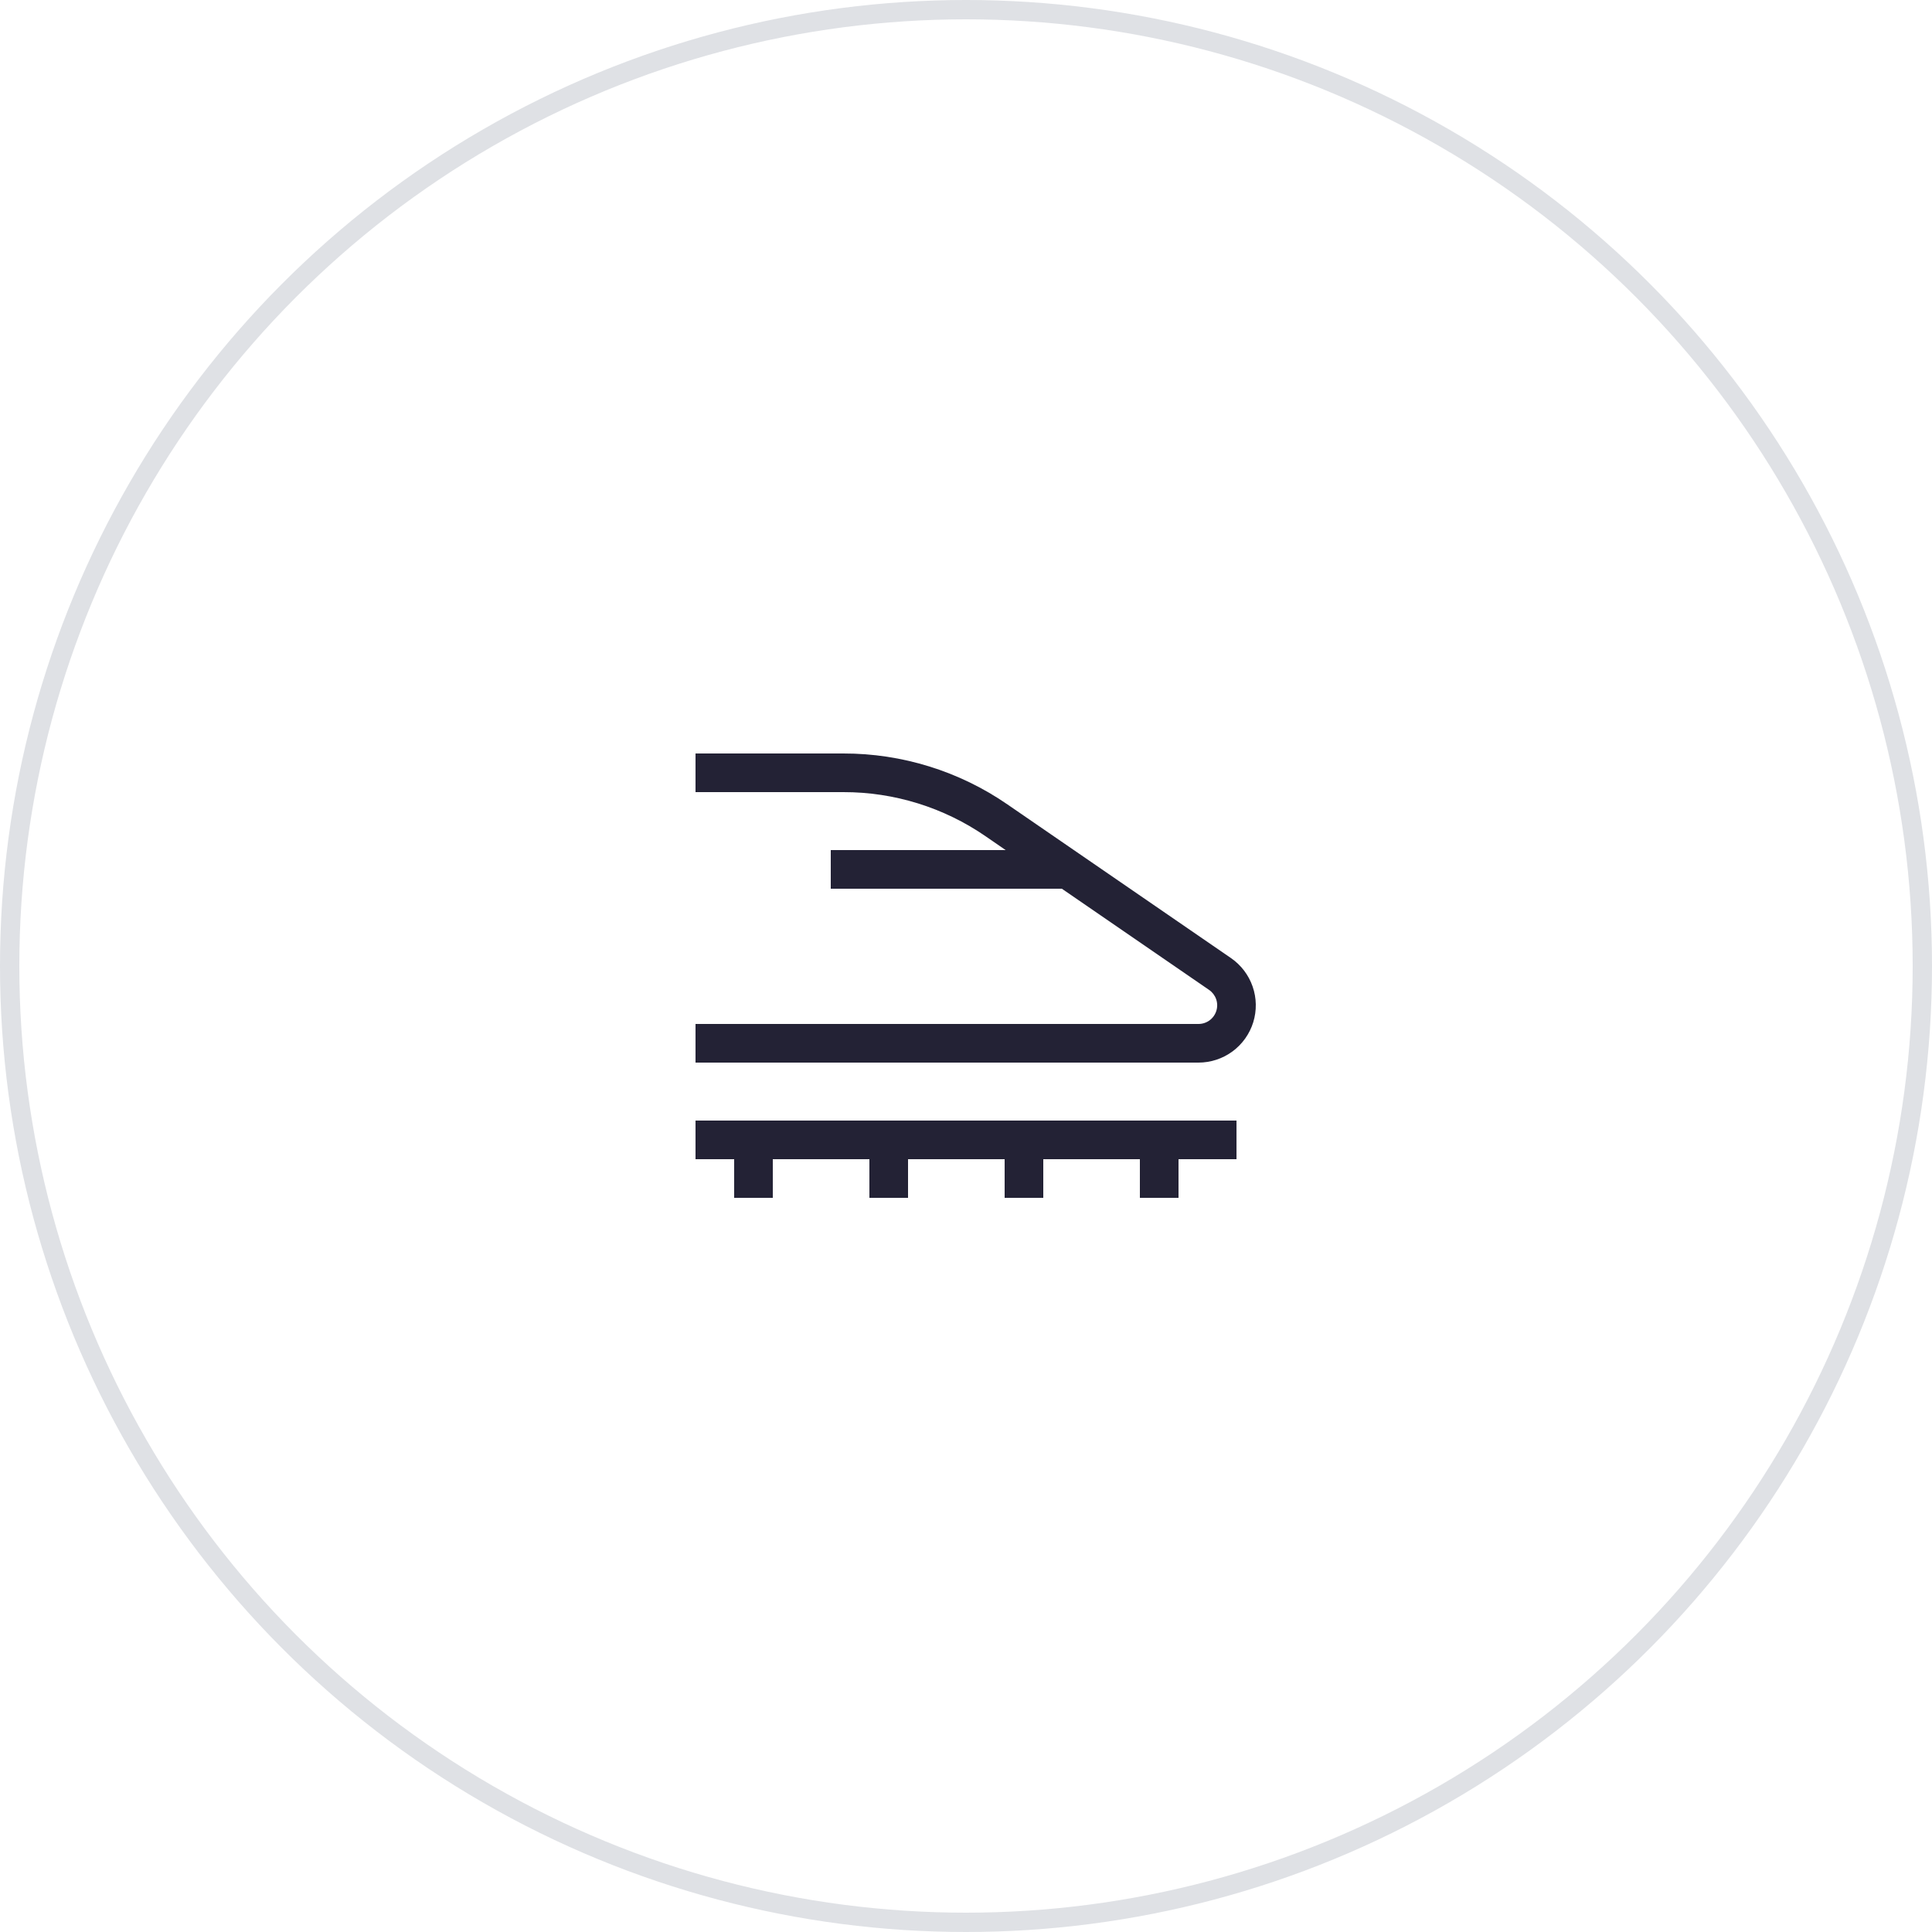
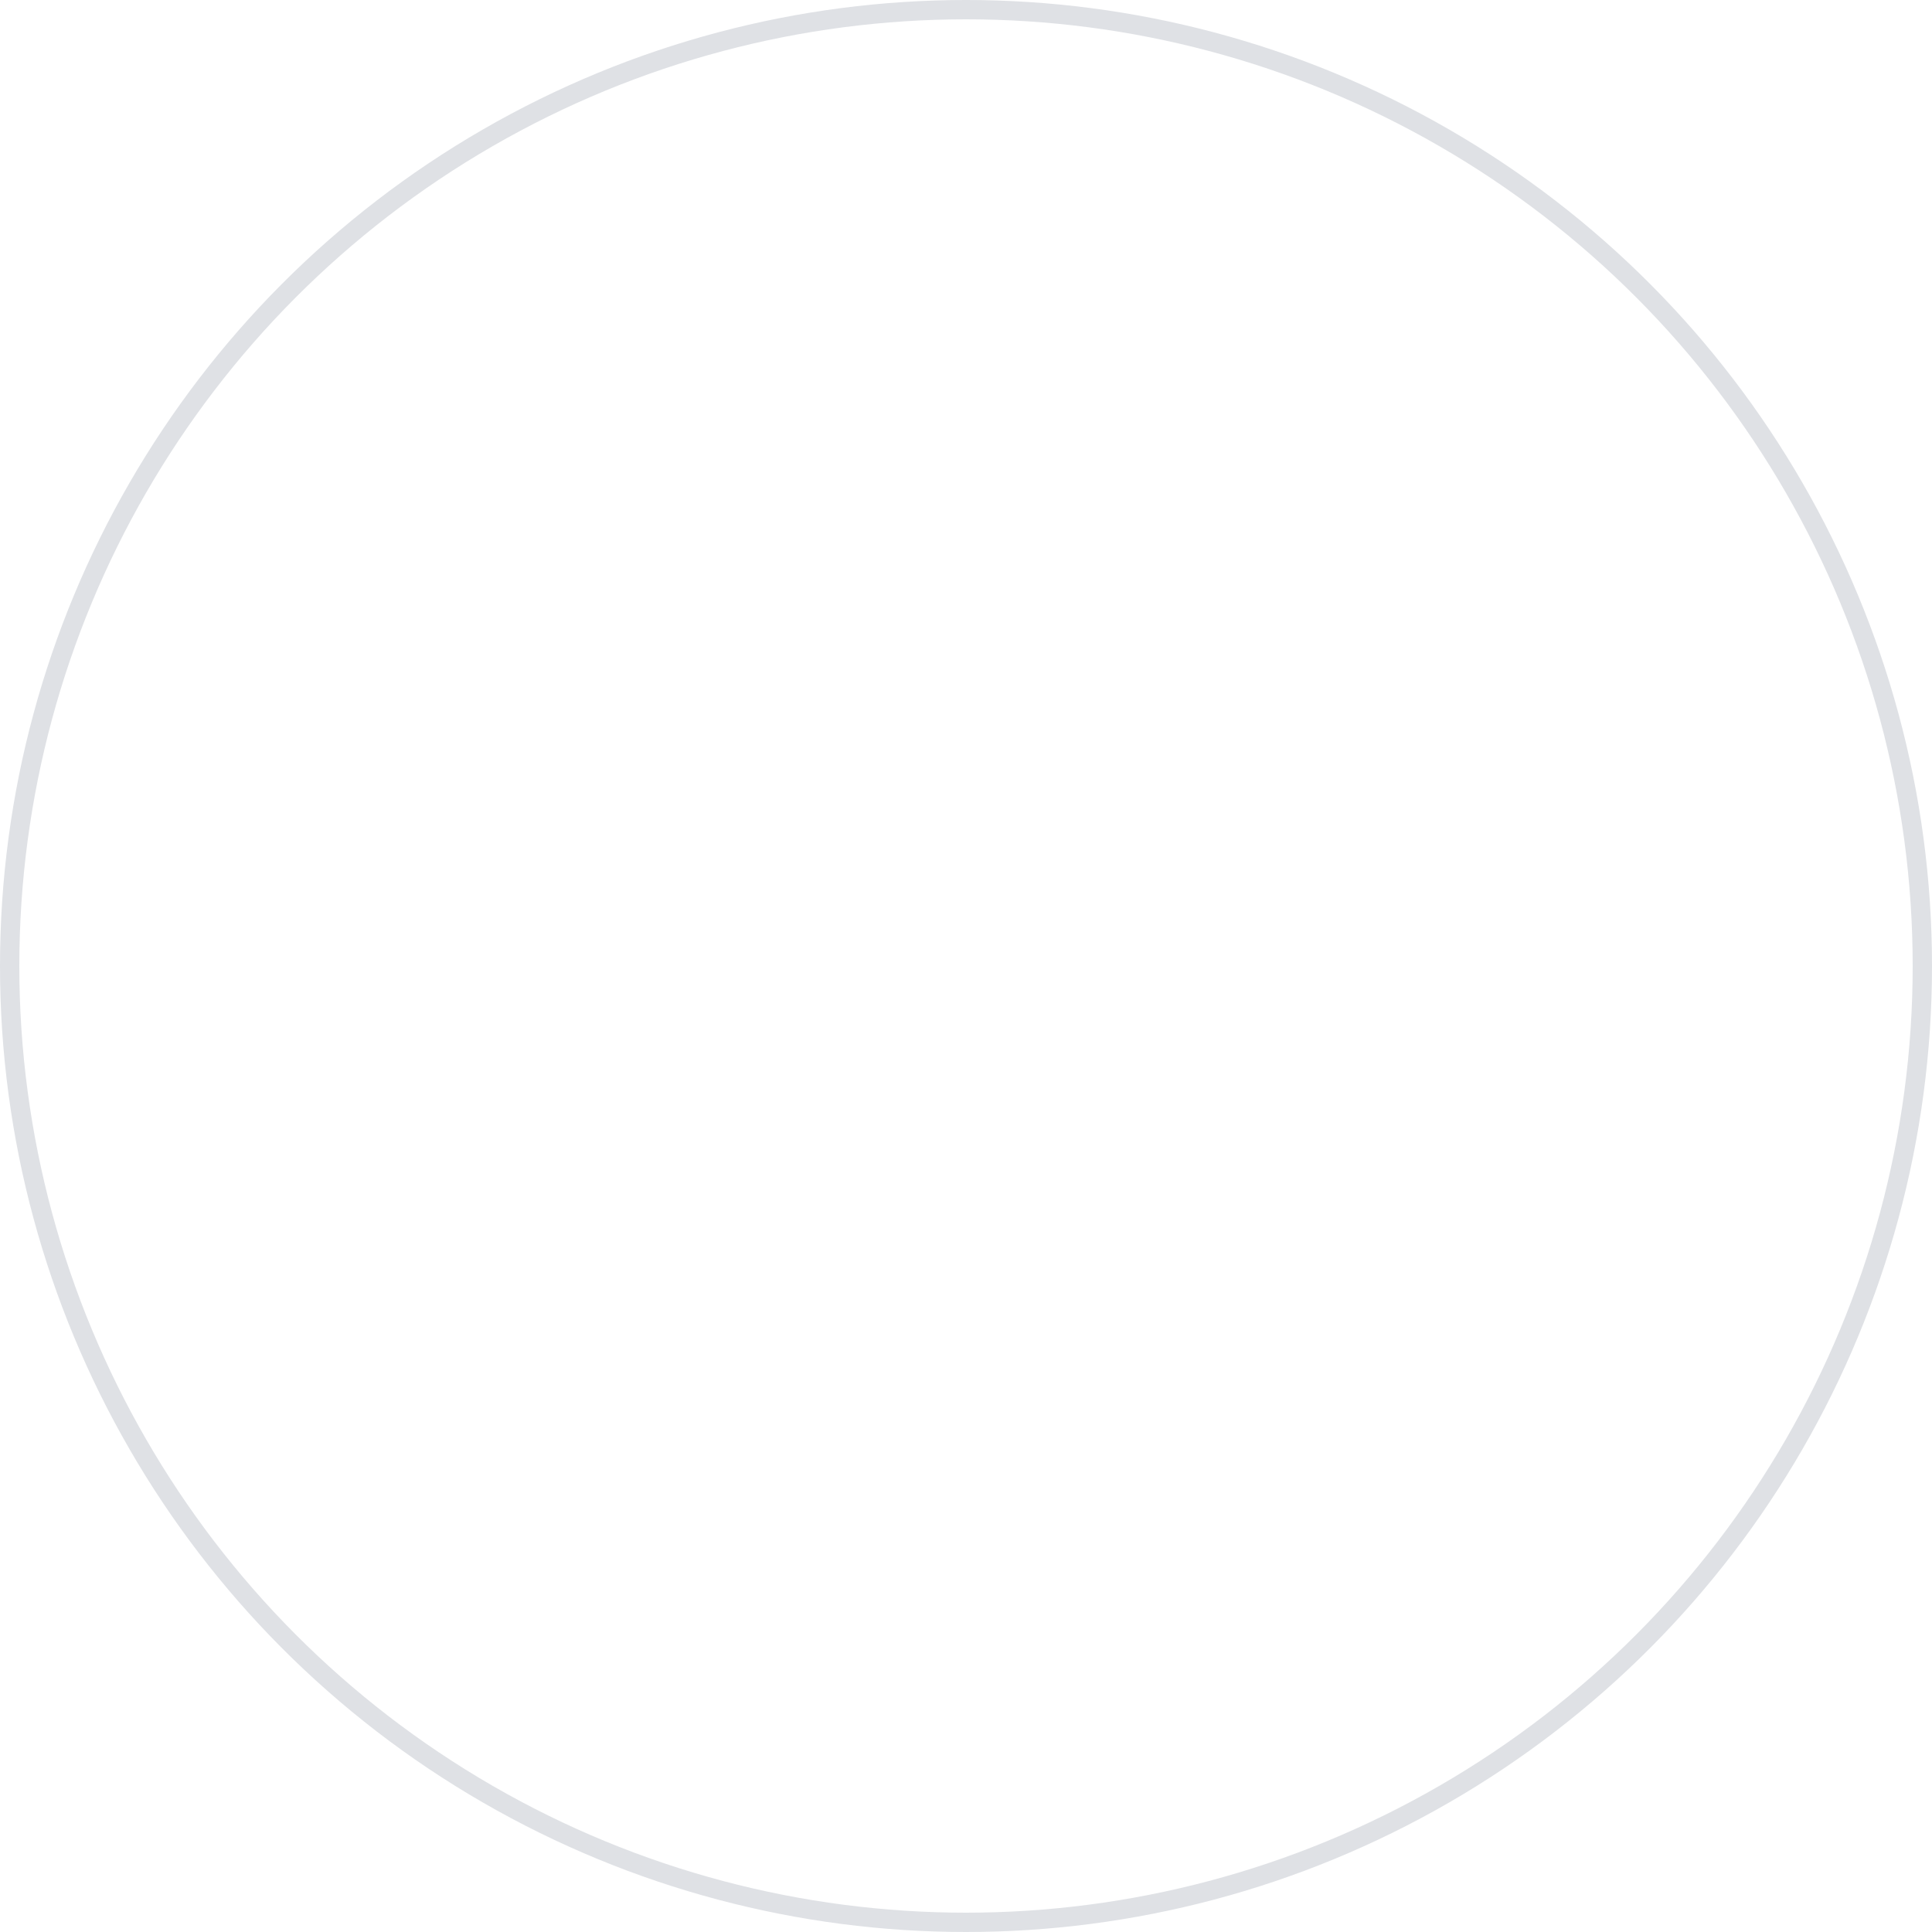
<svg xmlns="http://www.w3.org/2000/svg" width="100" height="100" viewBox="0 0 100 100" fill="none">
  <circle cx="50" cy="50" r="49.5" stroke="#DFE1E5" />
-   <path d="M64.001 58H36V60H38V62H40V60H45V62H47V60H52V62H54V60H59V62H61V60H64.001V58ZM63.715 49.59L52.15 41.64C49.652 39.917 46.687 38.996 43.652 39H36V41H43.652C46.282 40.996 48.852 41.794 51.017 43.287L52.053 44H43V46H54.962L62.582 51.238C62.752 51.355 62.88 51.523 62.948 51.718C63.016 51.913 63.019 52.124 62.957 52.321C62.896 52.518 62.773 52.69 62.607 52.813C62.441 52.935 62.24 53 62.033 53H36V55H62.034C62.667 55 63.284 54.797 63.793 54.422C64.303 54.047 64.679 53.518 64.867 52.914C65.054 52.309 65.044 51.661 64.836 51.063C64.629 50.465 64.236 49.949 63.715 49.59Z" fill="#232235" />
</svg>